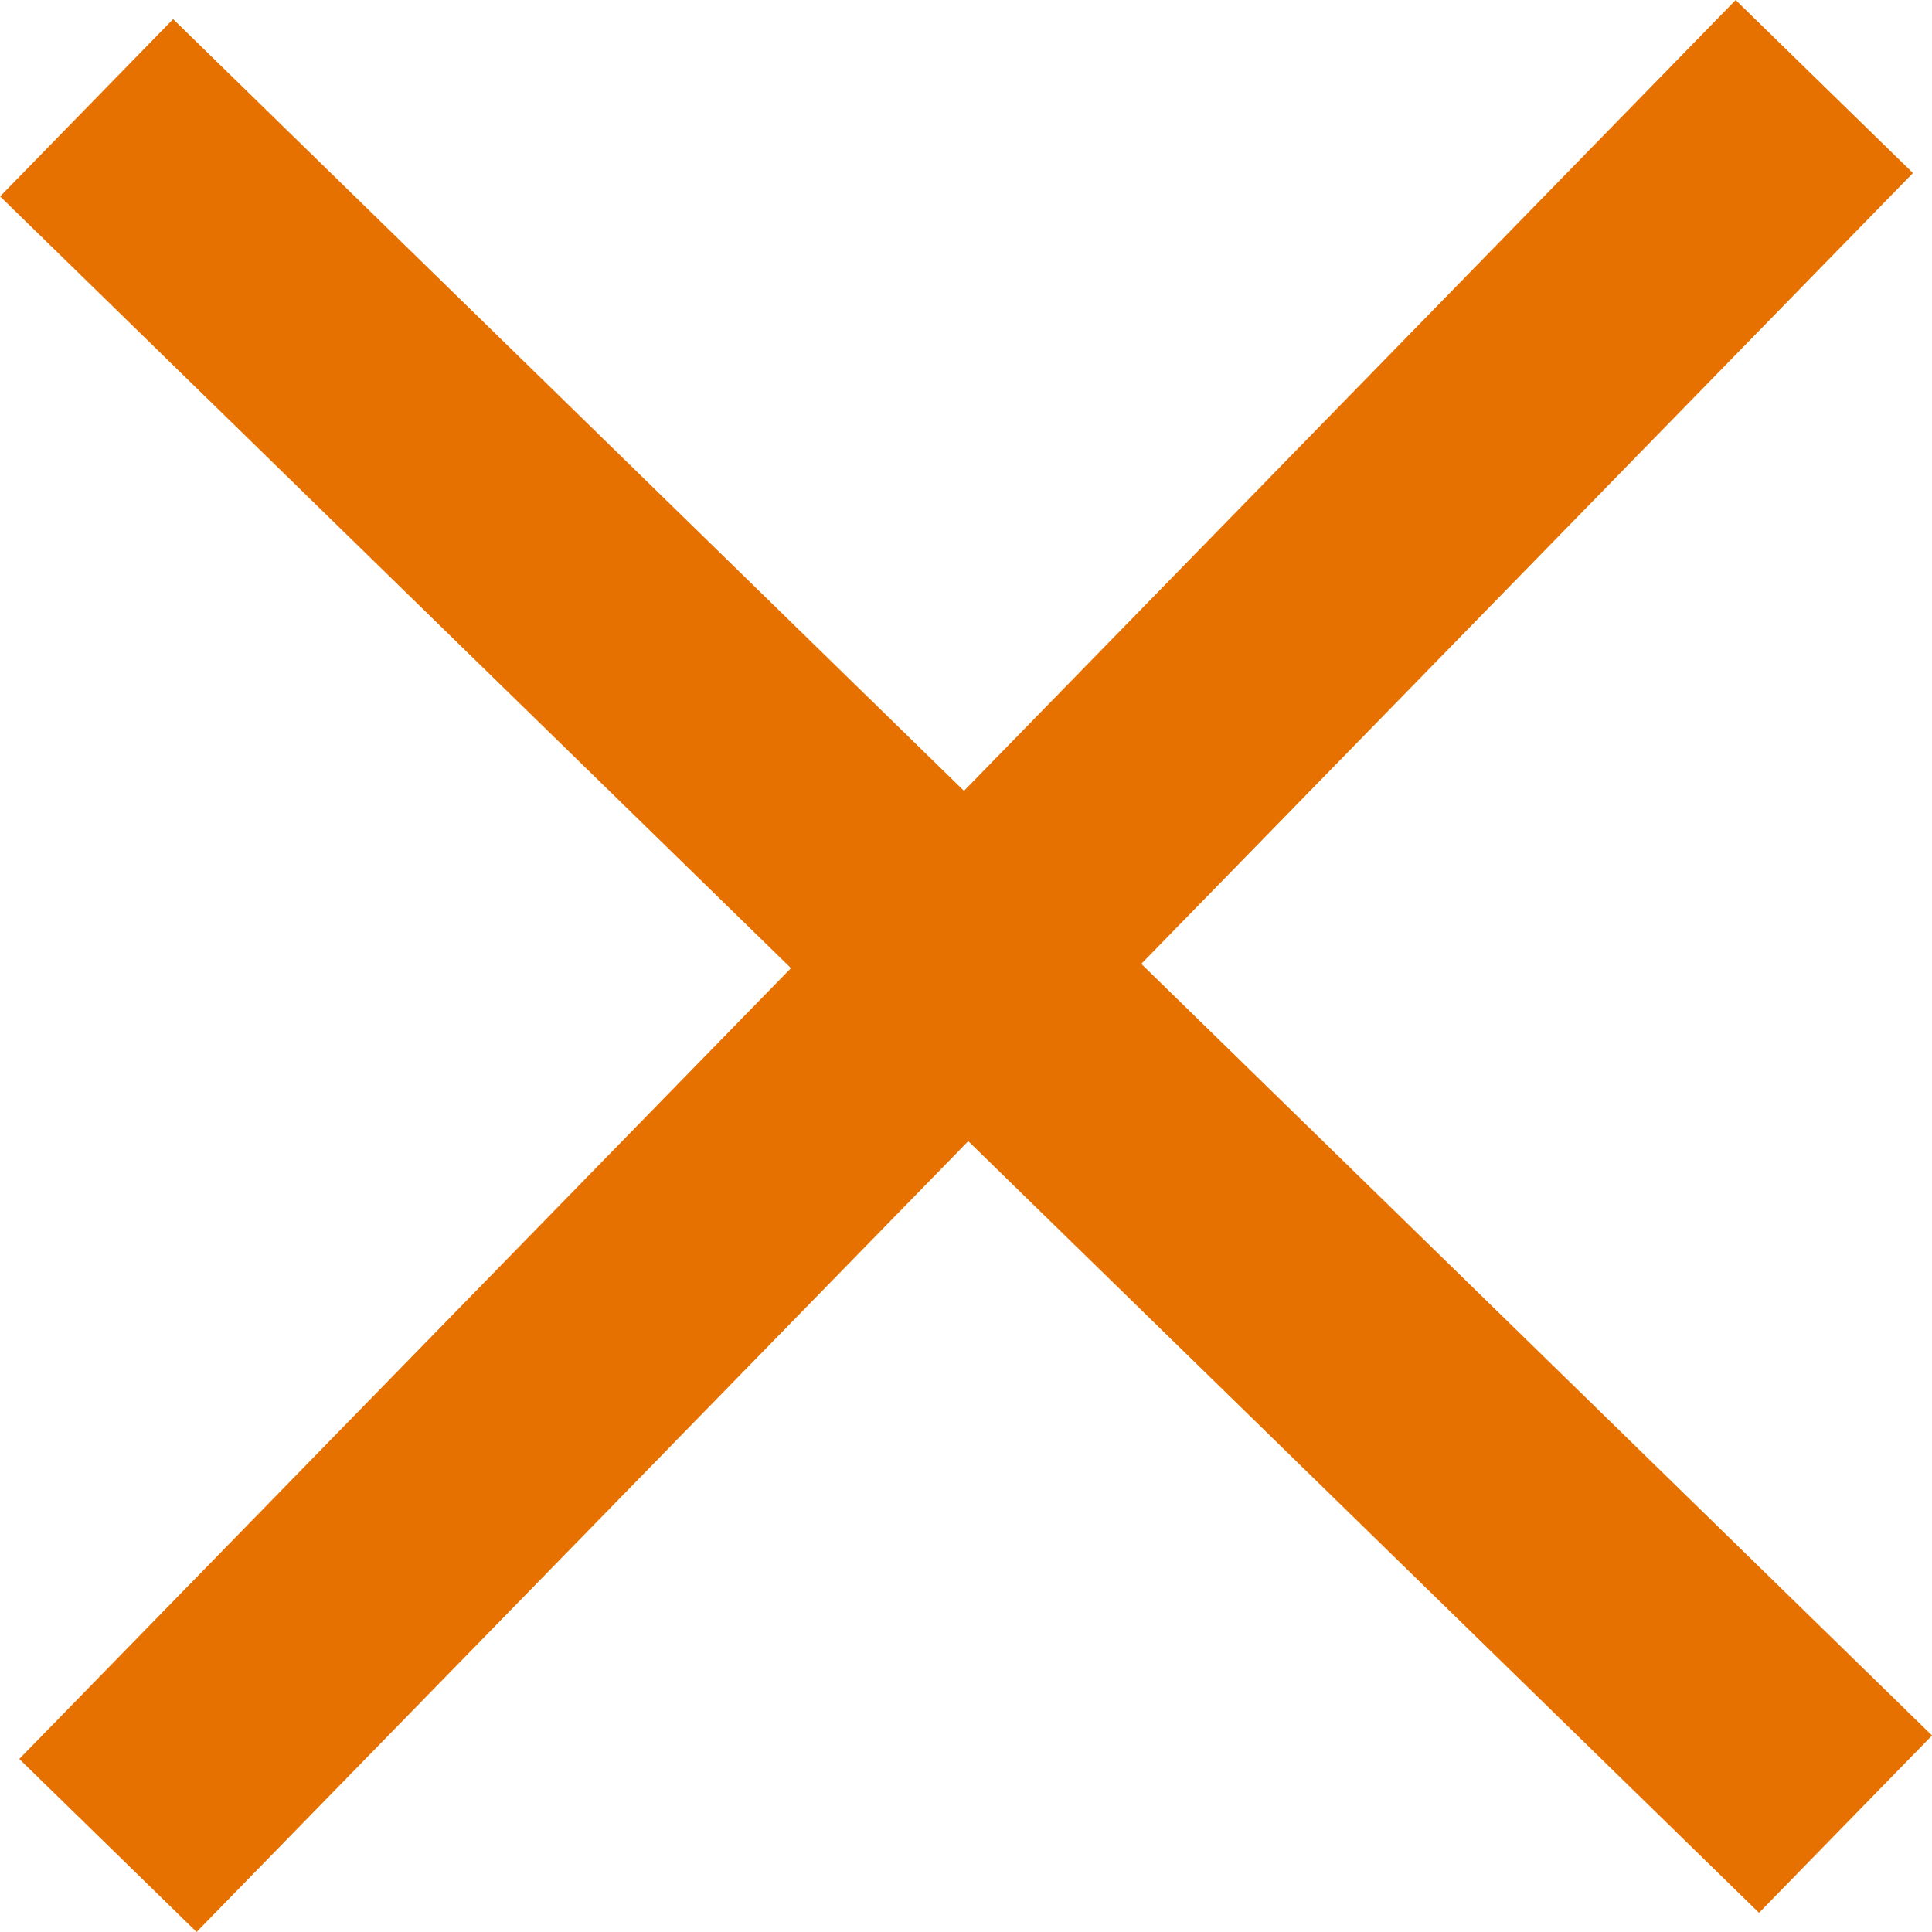
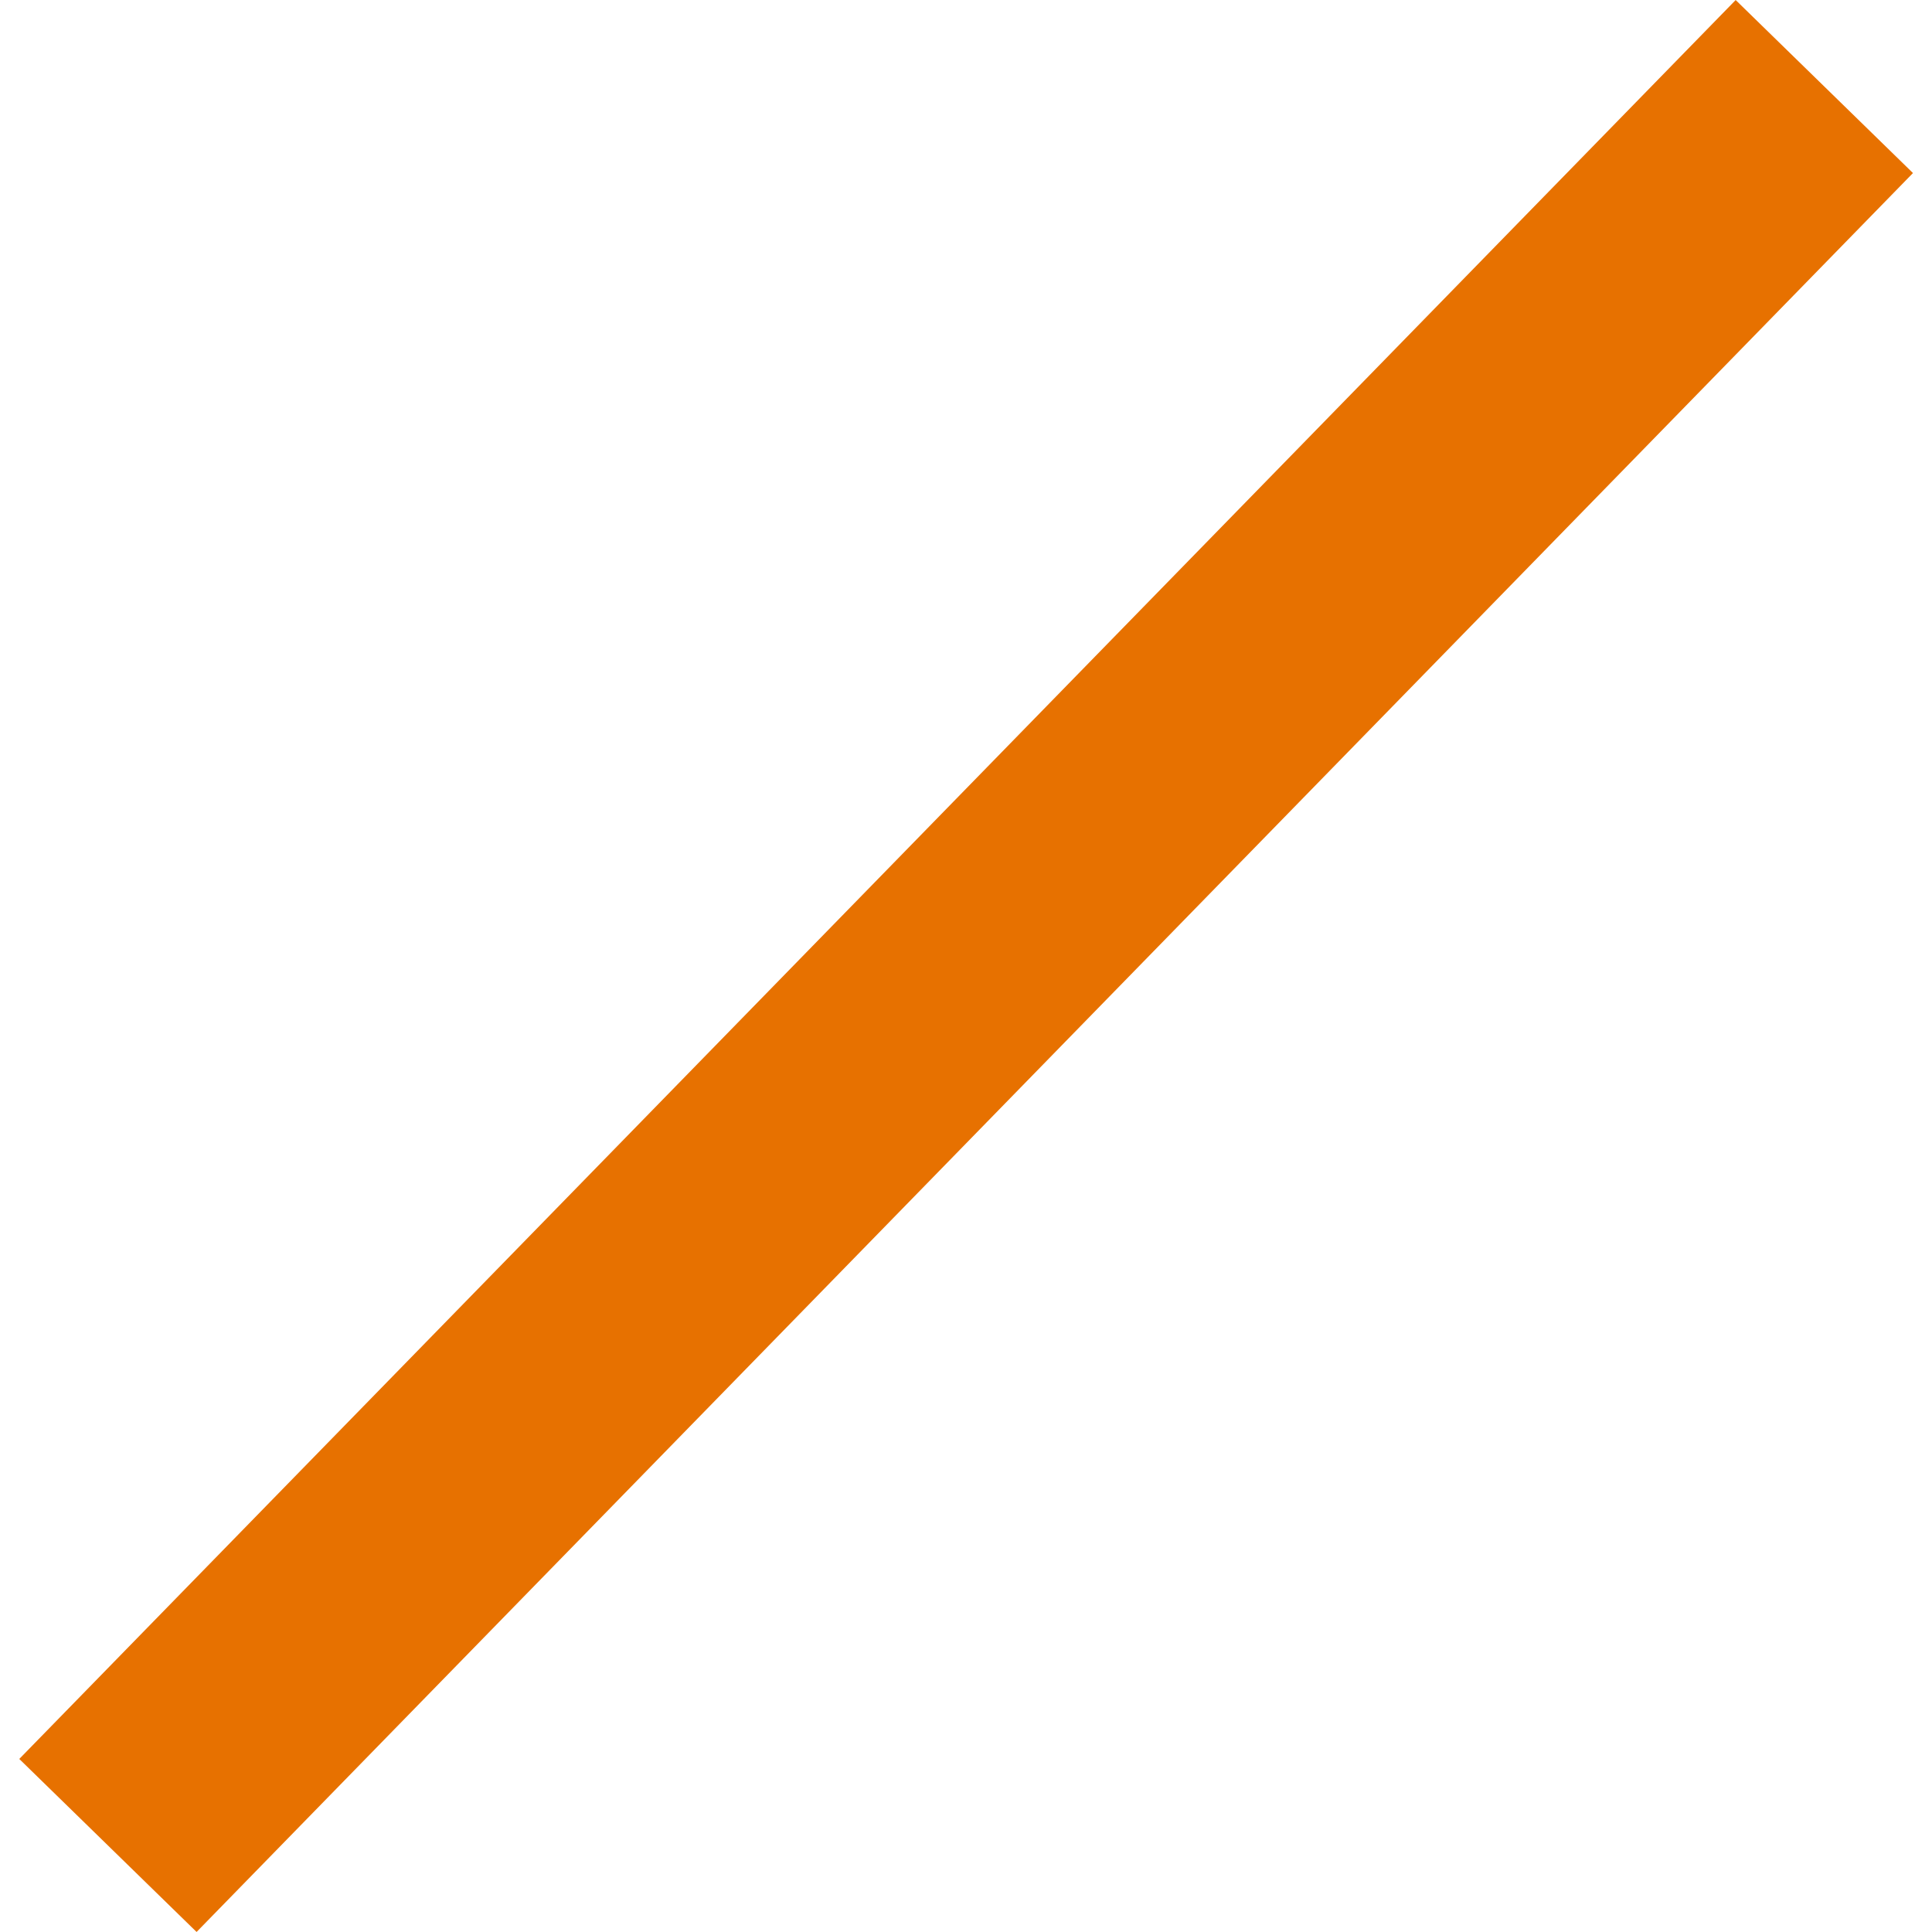
<svg xmlns="http://www.w3.org/2000/svg" width="23.396" height="23.396" viewBox="0 0 23.396 23.396">
  <g id="Group_4299" data-name="Group 4299" transform="translate(-324.951 -22.695)">
-     <path id="Path_23" data-name="Path 23" d="M9077.929-14539.215l-21.3-20.785" transform="translate(-8730.629 14584)" fill="none" stroke="#e77100" stroke-width="3" />
    <path id="Path_1330" data-name="Path 1330" d="M9077.929-14539.215l-21.3-20.785" transform="translate(14886.258 9101.672) rotate(-90)" fill="none" stroke="#e77100" stroke-width="3" />
  </g>
</svg>